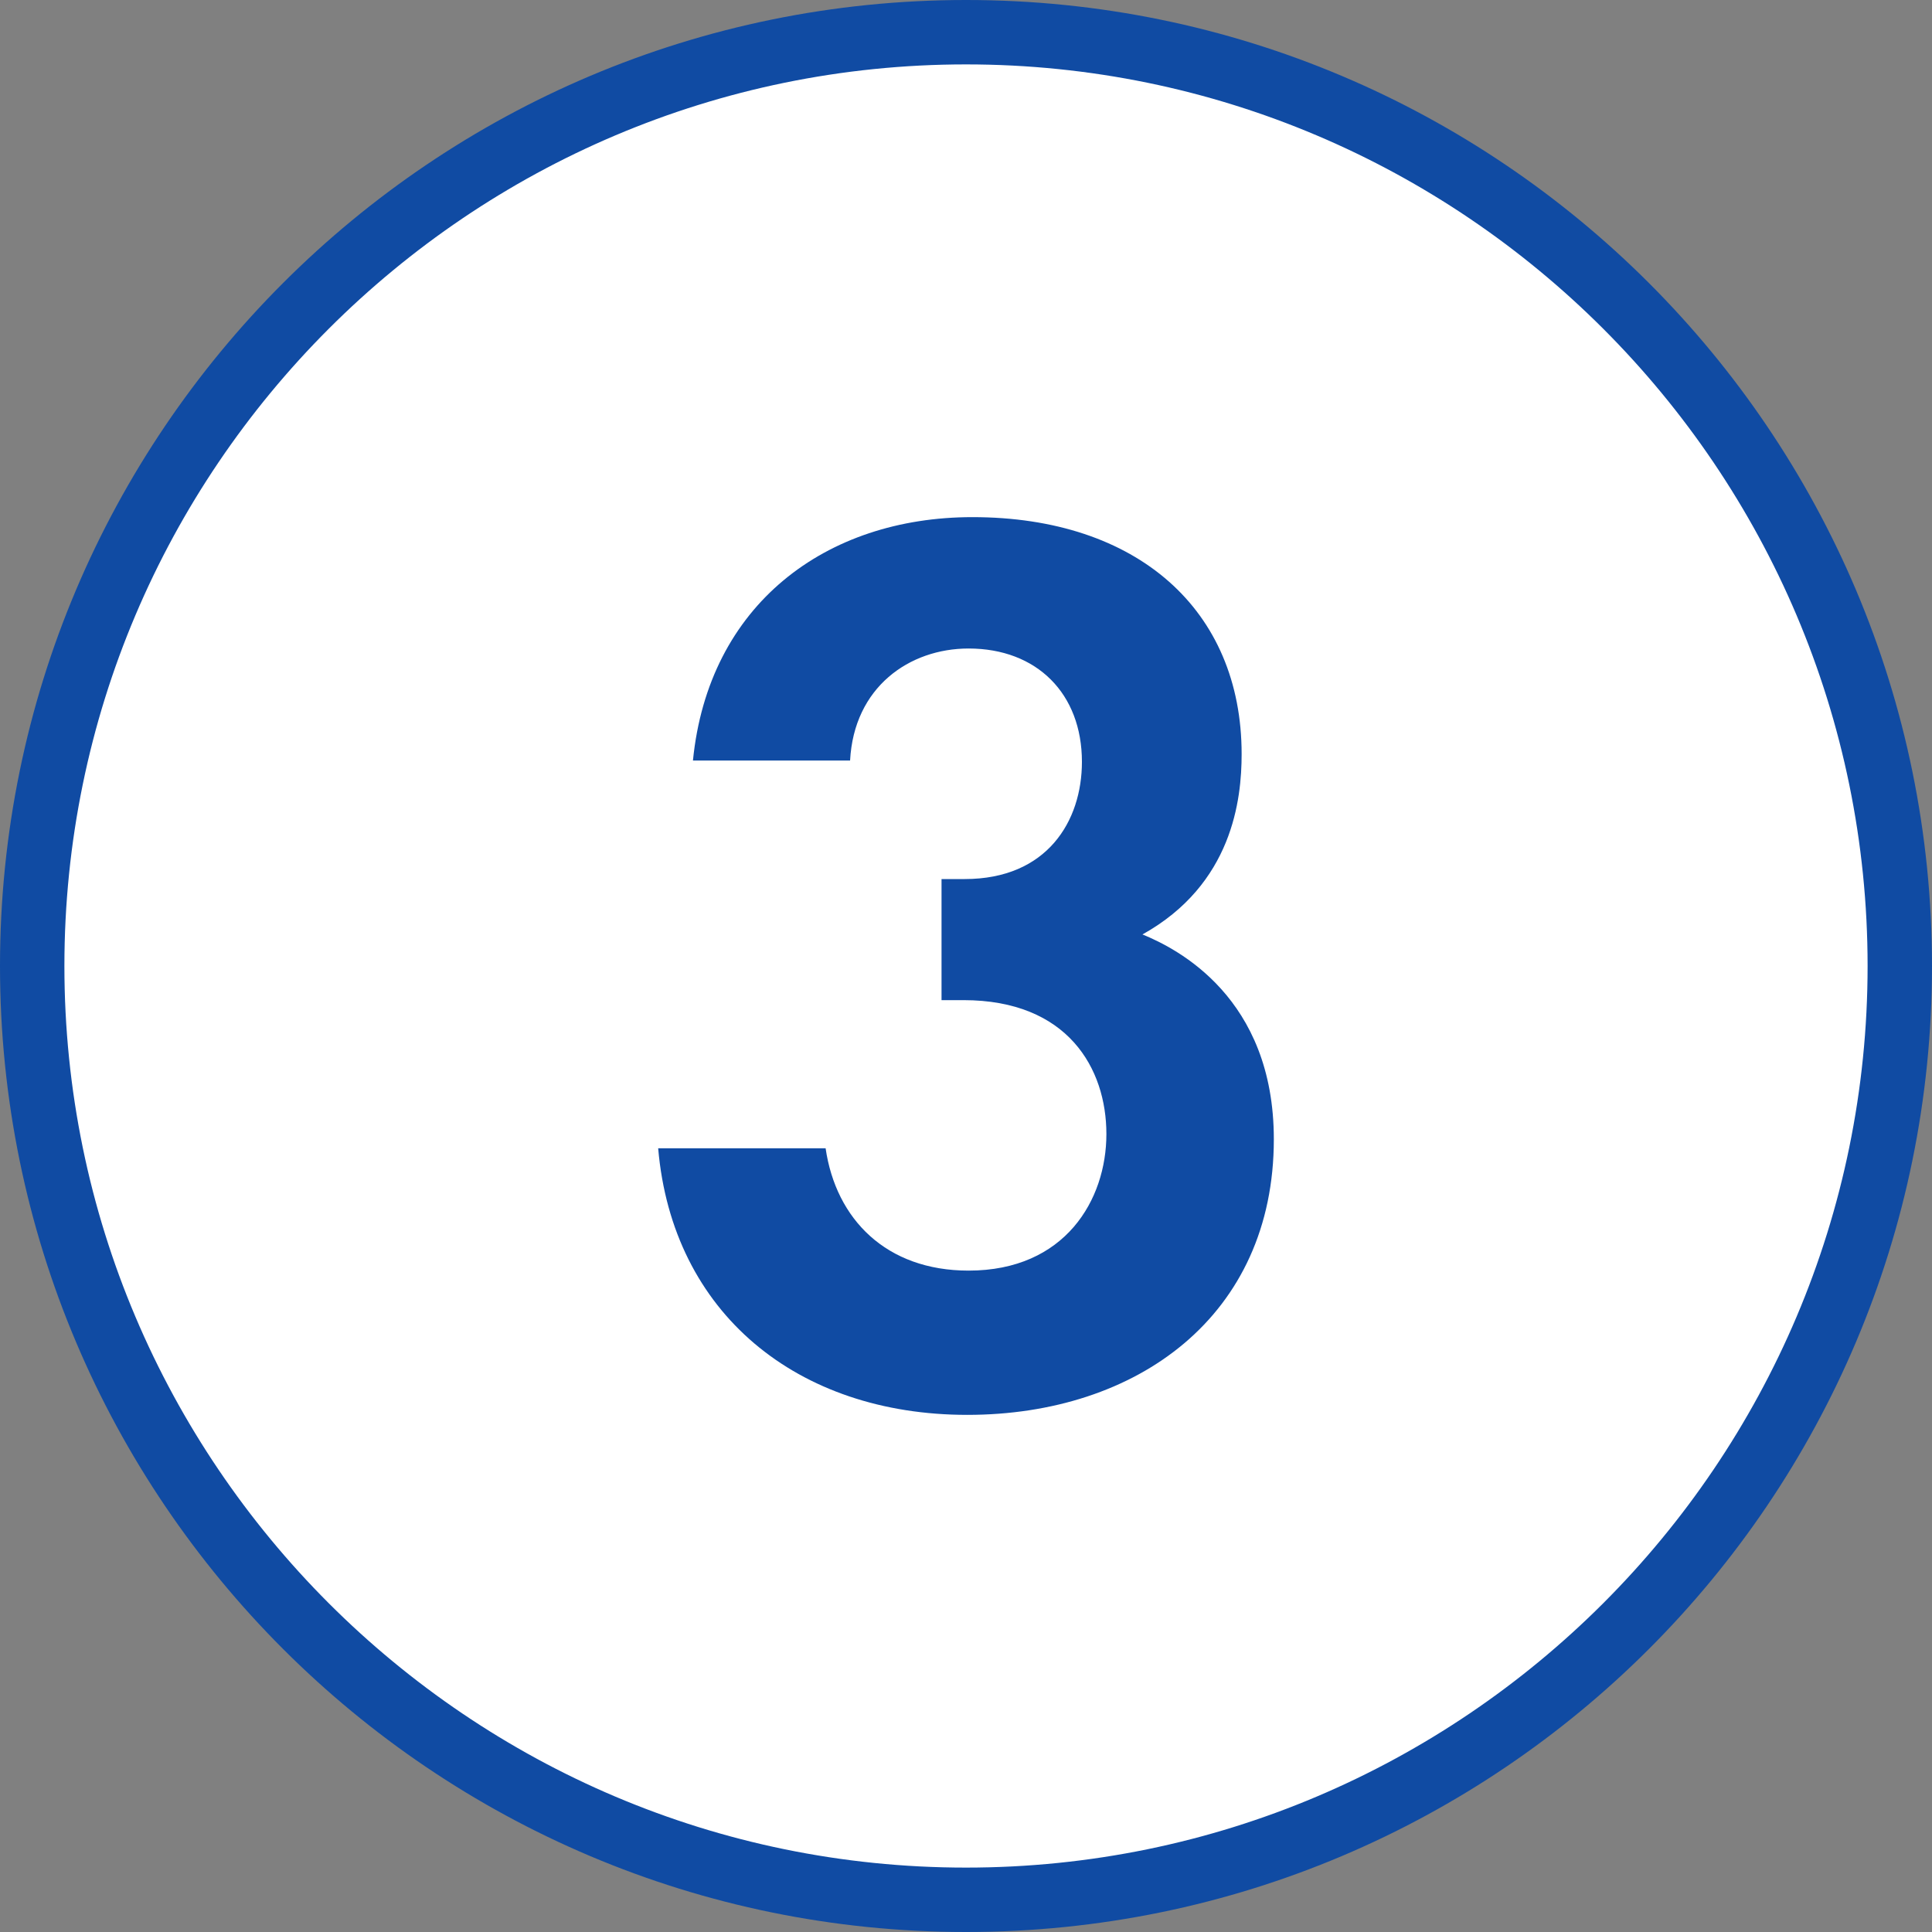
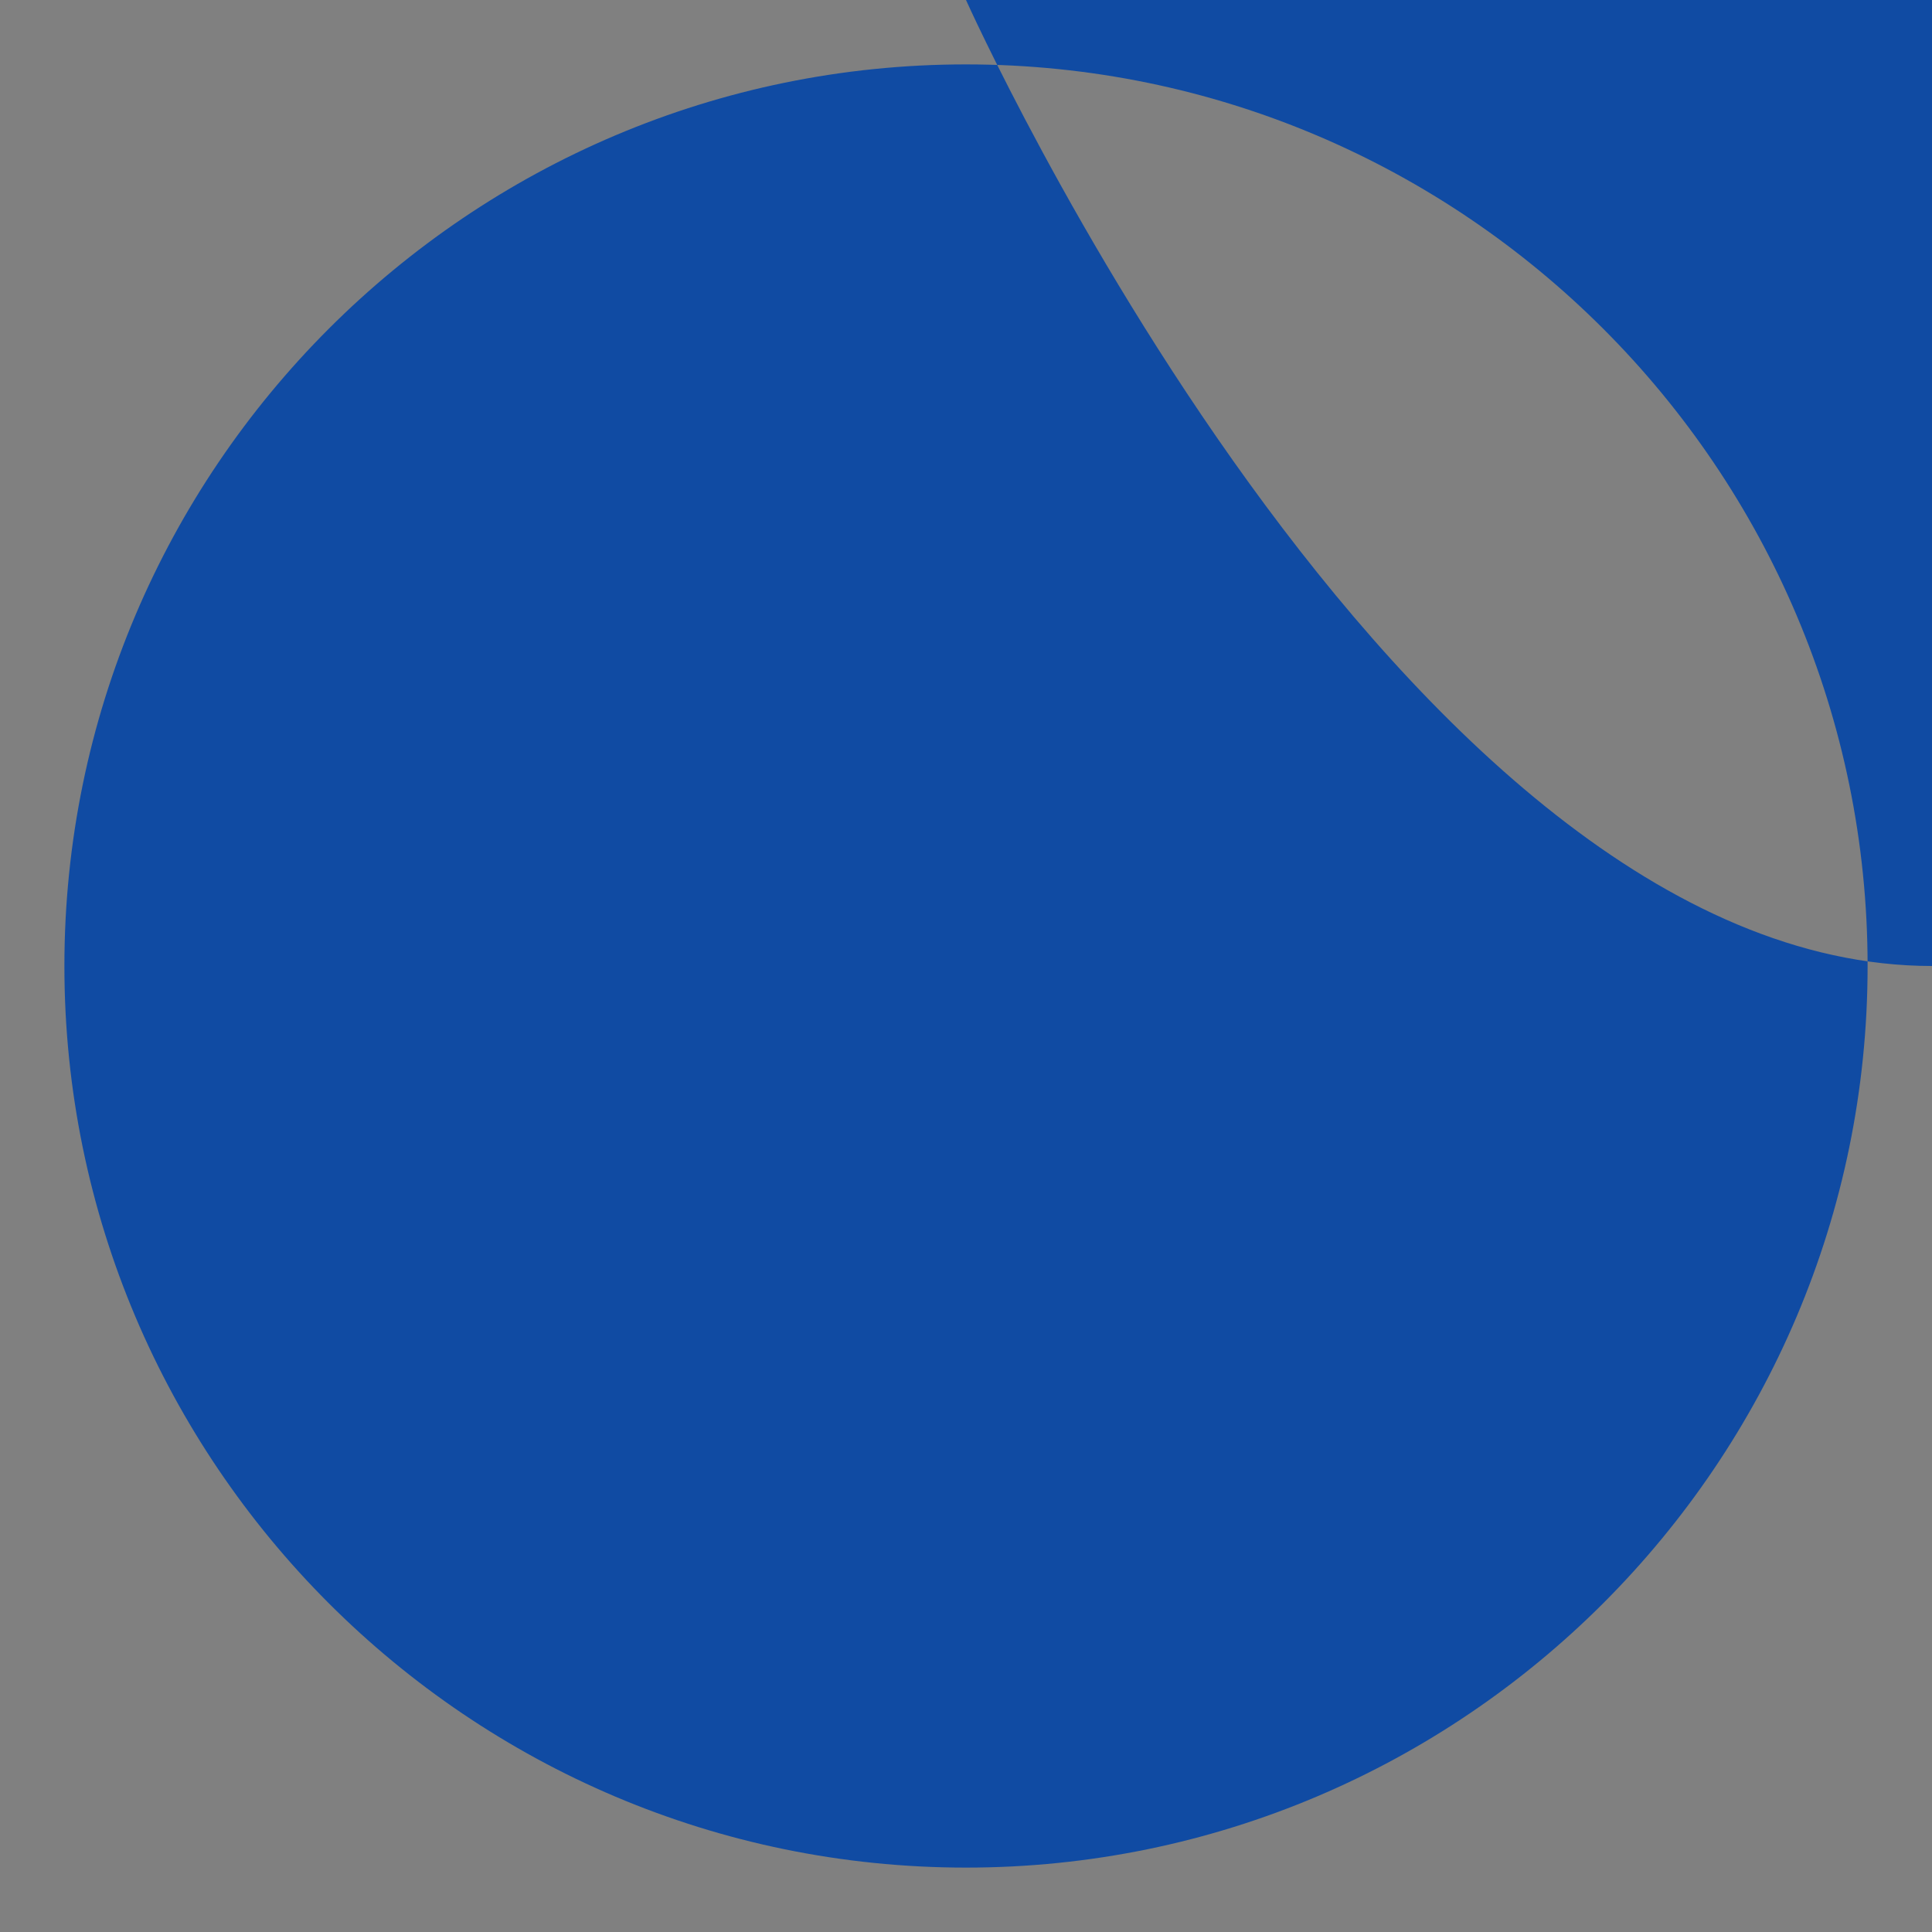
<svg xmlns="http://www.w3.org/2000/svg" id="_レイヤー_2" data-name="レイヤー 2" width="30" height="30" viewBox="0 0 30 30">
  <rect x="0" y="0" width="30" height="30" fill="#808080" stroke="none" />
  <defs>
    <style>
      .cls-1 {
        fill: #104ba3;
      }

      .cls-1, .cls-2 {
        stroke-width: 0px;
      }

      .cls-2 {
        fill: #fff;
      }
    </style>
  </defs>
  <g id="content">
    <g>
      <g>
-         <path class="cls-2" d="M15,29.5C7,29.5.5,23,.5,15S7,.5,15,.5s14.5,6.5,14.5,14.5-6.5,14.5-14.5,14.5Z" />
-         <path class="cls-1" d="M15,1c7.72,0,14,6.28,14,14s-6.28,14-14,14S1,22.72,1,15,7.28,1,15,1M15,0C6.72,0,0,6.72,0,15s6.72,15,15,15,15-6.72,15-15S23.28,0,15,0h0Z" />
+         <path class="cls-1" d="M15,1c7.72,0,14,6.28,14,14s-6.28,14-14,14S1,22.72,1,15,7.28,1,15,1M15,0s6.72,15,15,15,15-6.72,15-15S23.28,0,15,0h0Z" />
      </g>
-       <path class="cls-1" d="M10.76,11.81c.24-2.42,2.06-3.78,4.34-3.78,2.56,0,4.18,1.44,4.18,3.68,0,.7-.14,2.02-1.54,2.8.54.22,2.04.98,2.04,3.18,0,2.74-2.12,4.28-4.76,4.28s-4.58-1.58-4.8-4.14h2.6c.16,1.1.94,1.9,2.22,1.9,1.5,0,2.14-1.1,2.14-2.12s-.6-2.08-2.22-2.08h-.34v-1.88h.36c1.28,0,1.82-.9,1.82-1.82,0-1.06-.7-1.76-1.76-1.76-.92,0-1.78.6-1.84,1.74h-2.44Z" />
    </g>
  </g>
</svg>